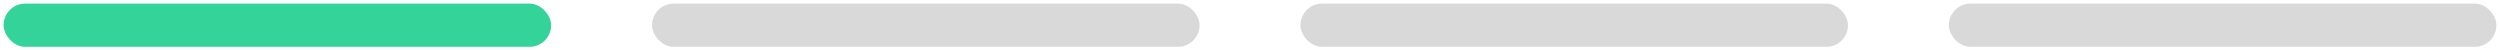
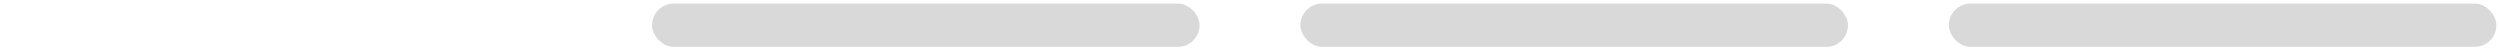
<svg xmlns="http://www.w3.org/2000/svg" fill="none" height="7" viewBox="0 0 347 7" width="347">
-   <rect fill="#34D399" height="6" rx="3" width="76" x="0.5" y="0.5" />
  <rect fill="#D9D9D9" height="6" rx="3" width="76" x="90.5" y="0.5" />
  <rect fill="#D9D9D9" height="6" rx="3" width="76" x="180.5" y="0.5" />
  <rect fill="#D9D9D9" height="6" rx="3" width="76" x="270.5" y="0.5" />
</svg>